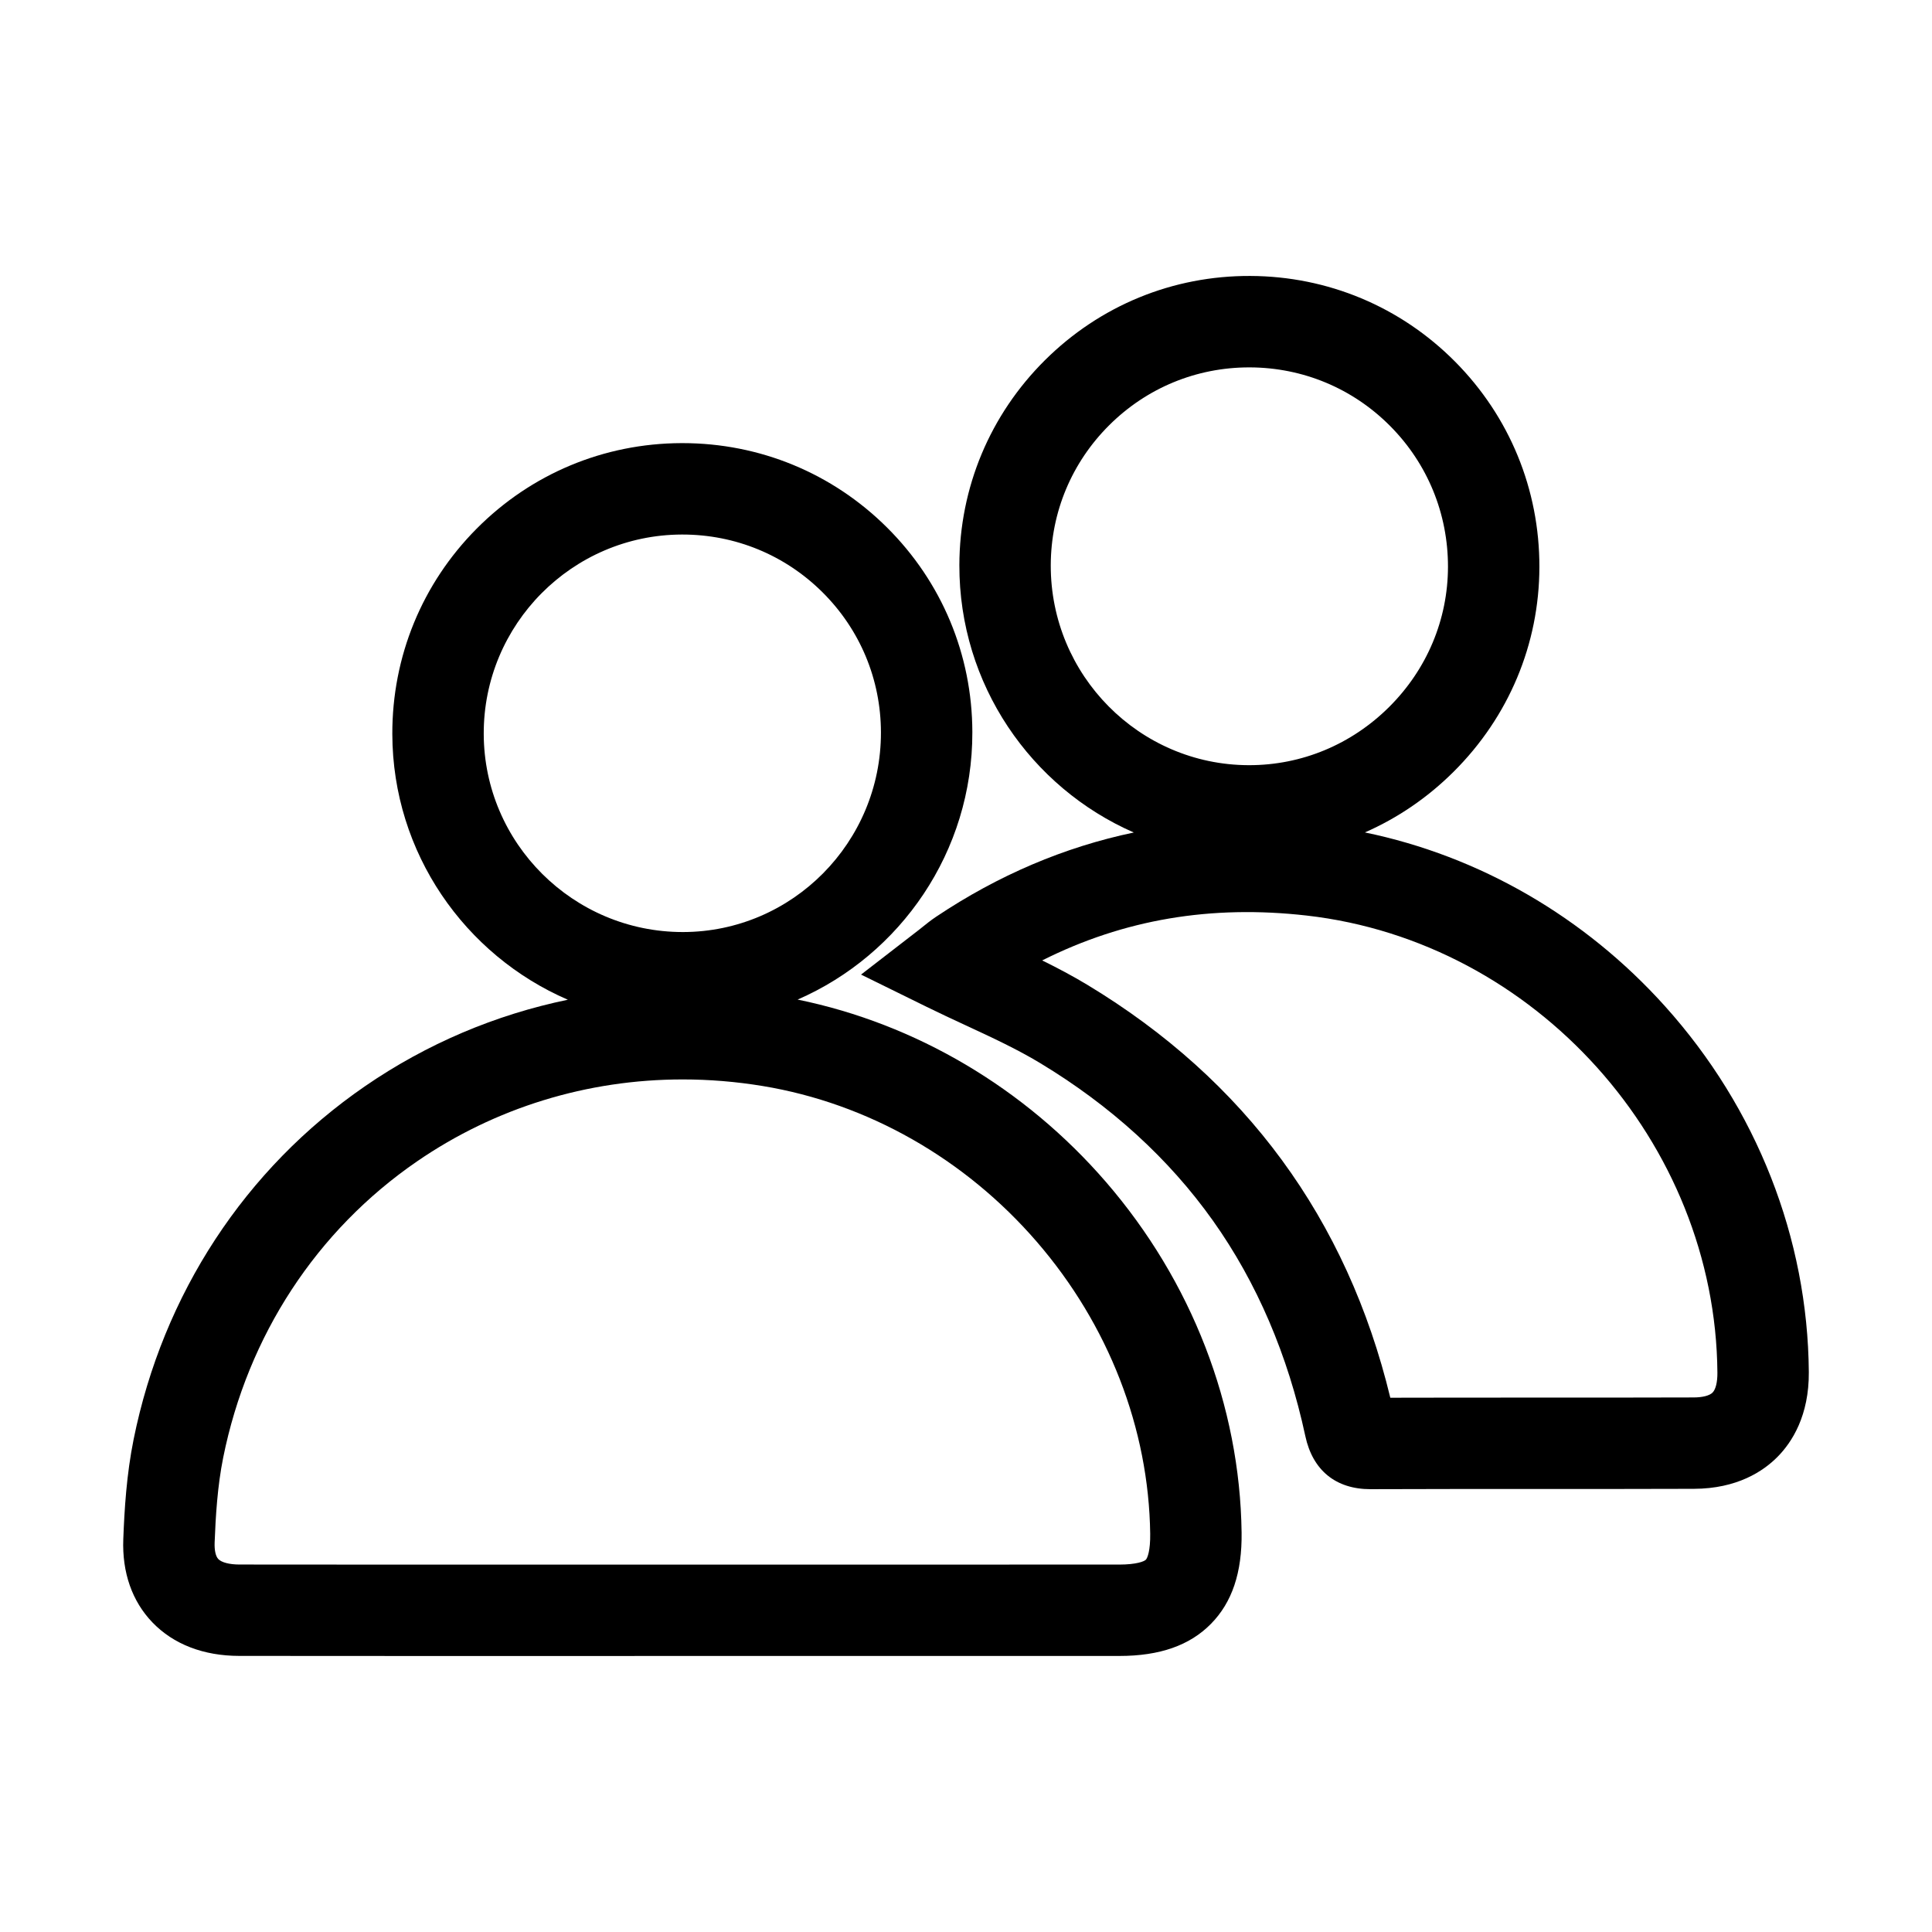
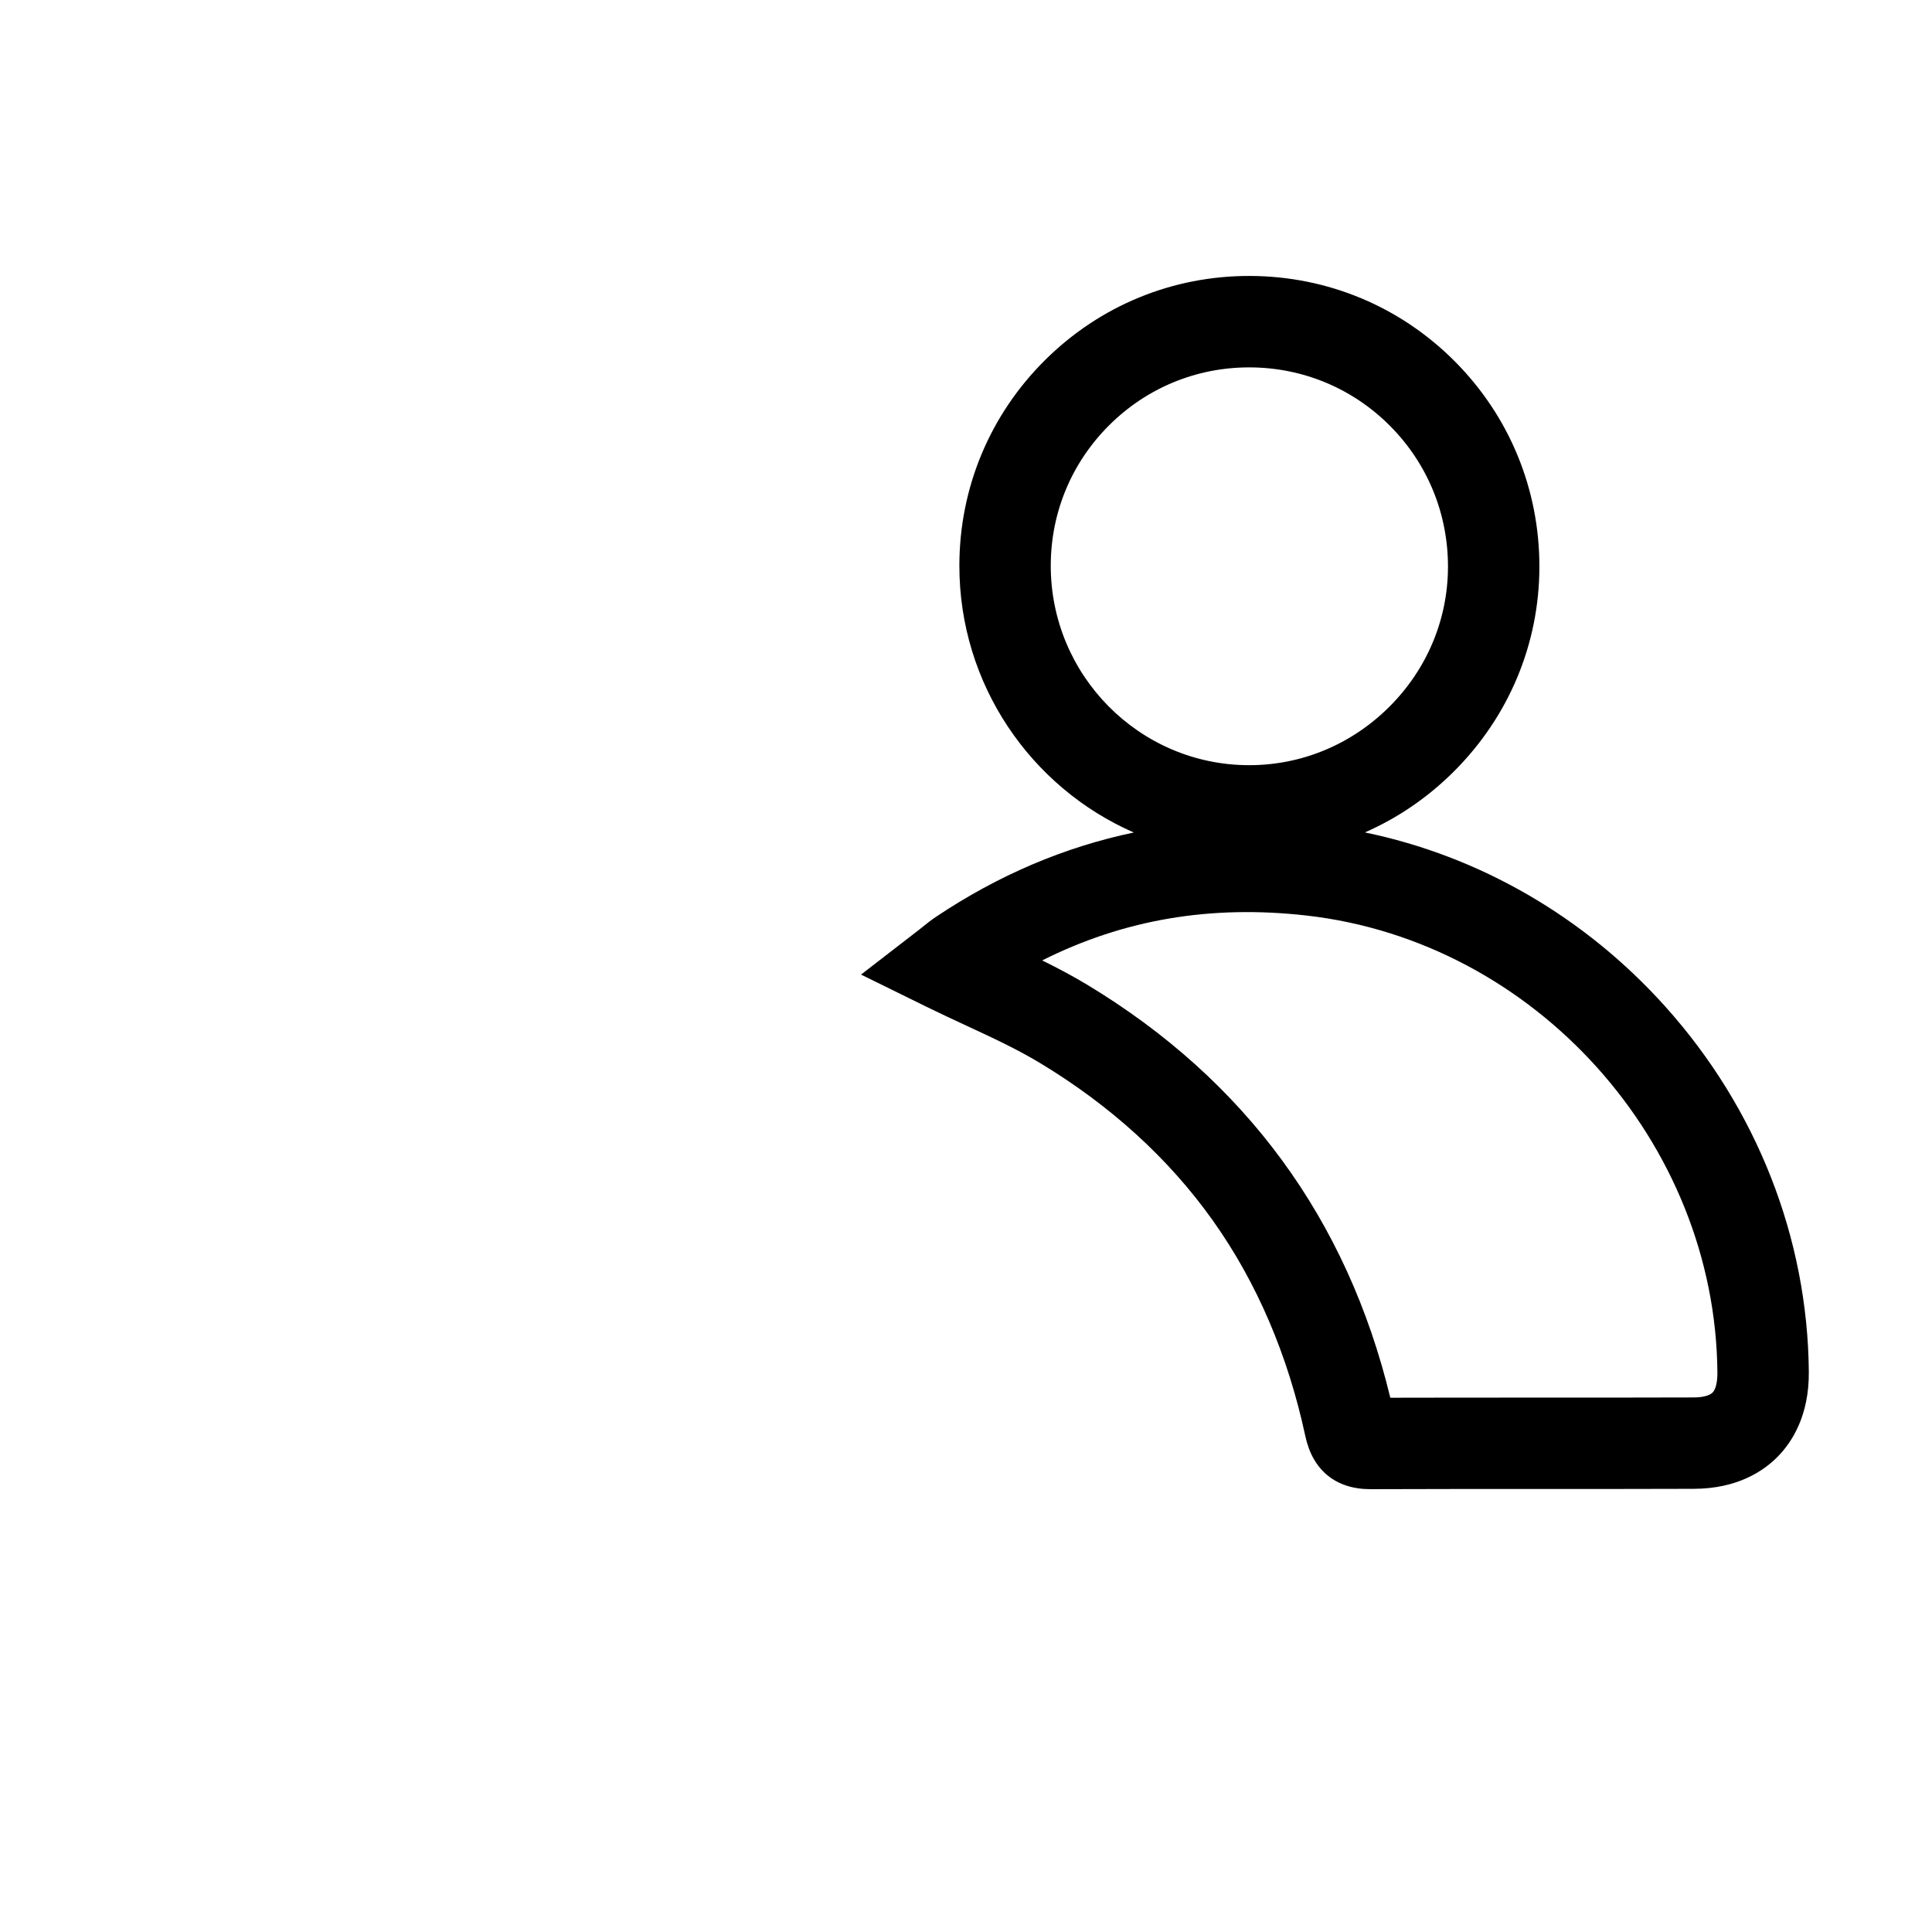
<svg xmlns="http://www.w3.org/2000/svg" xml:space="preserve" style="enable-background:new 0 0 1080 1080;" viewBox="0 0 1080 1080" y="0px" x="0px" id="Layer_1" version="1.1">
  <g>
-     <path d="M445.88,558.77c57.52-25.05,97.81-82.67,97.67-149.51c-0.09-43.26-17.04-83.89-47.72-114.4   c-30.6-30.42-71.19-47.15-114.35-47.15c-0.2,0-0.4,0-0.6,0c-43.32,0.15-83.98,17.15-114.47,47.86   c-30.49,30.7-47.21,71.48-47.1,114.82c0.18,66.47,40.6,123.62,98.12,148.47c-40.39,8.35-78.87,24.6-113.39,48.35   C137.01,653.33,91.07,723.44,74.69,804.63c-3.96,19.63-5.14,39.2-5.77,55.75c-0.71,18.64,4.92,34.74,16.28,46.55   c11.76,12.23,28.54,18.71,48.52,18.73c36.86,0.04,74.09,0.06,111.01,0.06c22.62,0,45.13,0,67.34-0.01   c23.29-0.01,46.58-0.01,69.87-0.01l65.4,0c59.46,0,118.91,0.01,178.37-0.01c22.56,0,39.31-5.86,51.19-17.92   c11.85-12.01,17.46-28.71,17.16-51.07c-0.94-70.92-27.89-140.53-75.87-196.02C572.78,608.19,511.95,572.3,445.88,558.77z    M270.41,410.25c-0.16-61.23,49.48-111.23,110.65-111.44c0.14,0,0.27,0,0.41,0c29.57,0,57.38,11.46,78.33,32.29   c20.99,20.88,32.59,48.67,32.65,78.27c0.13,61.43-49.46,111.51-110.54,111.65c-0.09,0-0.16,0-0.25,0   C320.46,521,270.57,471.37,270.41,410.25z M640.53,871.9c-0.92,0.93-5.21,2.7-14.83,2.71c-59.45,0.01-118.9,0.01-178.35,0.01   l-65.4,0c-23.29,0.02-46.59,0-69.89,0.01c-58.43,0.01-118.86,0.02-178.28-0.05c-5.52-0.01-9.91-1.15-11.74-3.05   c-1.47-1.53-2.22-4.88-2.06-9.19c0.55-14.52,1.56-31.52,4.8-47.6c13.74-68.12,52.18-126.87,108.23-165.44   c43.83-30.15,95.39-45.89,148.63-45.89c14.83,0,29.8,1.22,44.77,3.69c58.59,9.68,112.98,40.58,153.13,87.02   c40.12,46.4,62.65,104.38,63.43,163.28C643.1,866.79,641.43,870.99,640.53,871.9z" />
    <path d="M930.79,562.53c-45.02-50.09-103.84-83.98-167.81-97.2c18.22-7.99,35.02-19.4,49.6-33.92   c30.84-30.69,47.87-71.33,47.95-114.45c0.08-43.34-16.66-84.11-47.14-114.81c-30.49-30.71-71.13-47.71-114.43-47.89   c-43.35-0.2-84.1,16.55-114.84,47.1c-30.74,30.55-47.73,71.22-47.83,114.52c-0.15,66.77,40.06,124.37,97.51,149.49   c-38.82,8.14-75.76,23.85-110.48,47.08c-3.01,2.02-5.59,4.09-7.65,5.76c-0.66,0.53-1.3,1.05-1.92,1.53l-32.42,25.06l36.77,18.08   c7.24,3.56,14.5,6.93,21.53,10.19c14.86,6.89,28.89,13.4,41.78,21.18c39.57,23.88,72.08,53.54,96.65,88.14   c24.5,34.5,41.87,75.02,51.63,120.42c4.11,19.13,17.03,29.65,36.39,29.65c0.07,0,0.14,0,0.21,0c30.98-0.12,62.51-0.11,92.99-0.11   c28.71,0.01,58.41,0.01,87.64-0.09c24.09-0.08,38.72-9.77,46.74-17.89c8.08-8.17,17.66-23.02,17.48-47.39   C1010.56,692.16,982.03,619.54,930.79,562.53z M587.38,316.01c0.07-29.64,11.7-57.48,32.75-78.39   c20.94-20.81,48.68-32.25,78.15-32.25c0.16,0,0.31,0,0.47,0c29.67,0.12,57.51,11.77,78.38,32.8c20.88,21.03,32.35,48.99,32.3,78.71   c-0.06,29.45-11.74,57.27-32.89,78.32c-21.1,20.99-48.87,32.54-78.25,32.54c-0.11,0-0.22,0-0.33,0   C636.85,427.56,587.25,377.44,587.38,316.01z M957.33,778.46c-1.7,1.71-5.56,2.71-10.59,2.72c-29.14,0.1-58.79,0.09-87.46,0.09   c-26.9,0-54.62-0.01-82.09,0.07c-24.15-99.91-81.09-177.54-169.38-230.83c-8.27-4.99-16.74-9.45-25.22-13.63   c45.67-22.95,94.36-31.16,147.85-25.08c127.76,14.53,228.62,126.79,229.6,255.57C960.08,772.64,959.09,776.68,957.33,778.46z" />
  </g>
</svg>